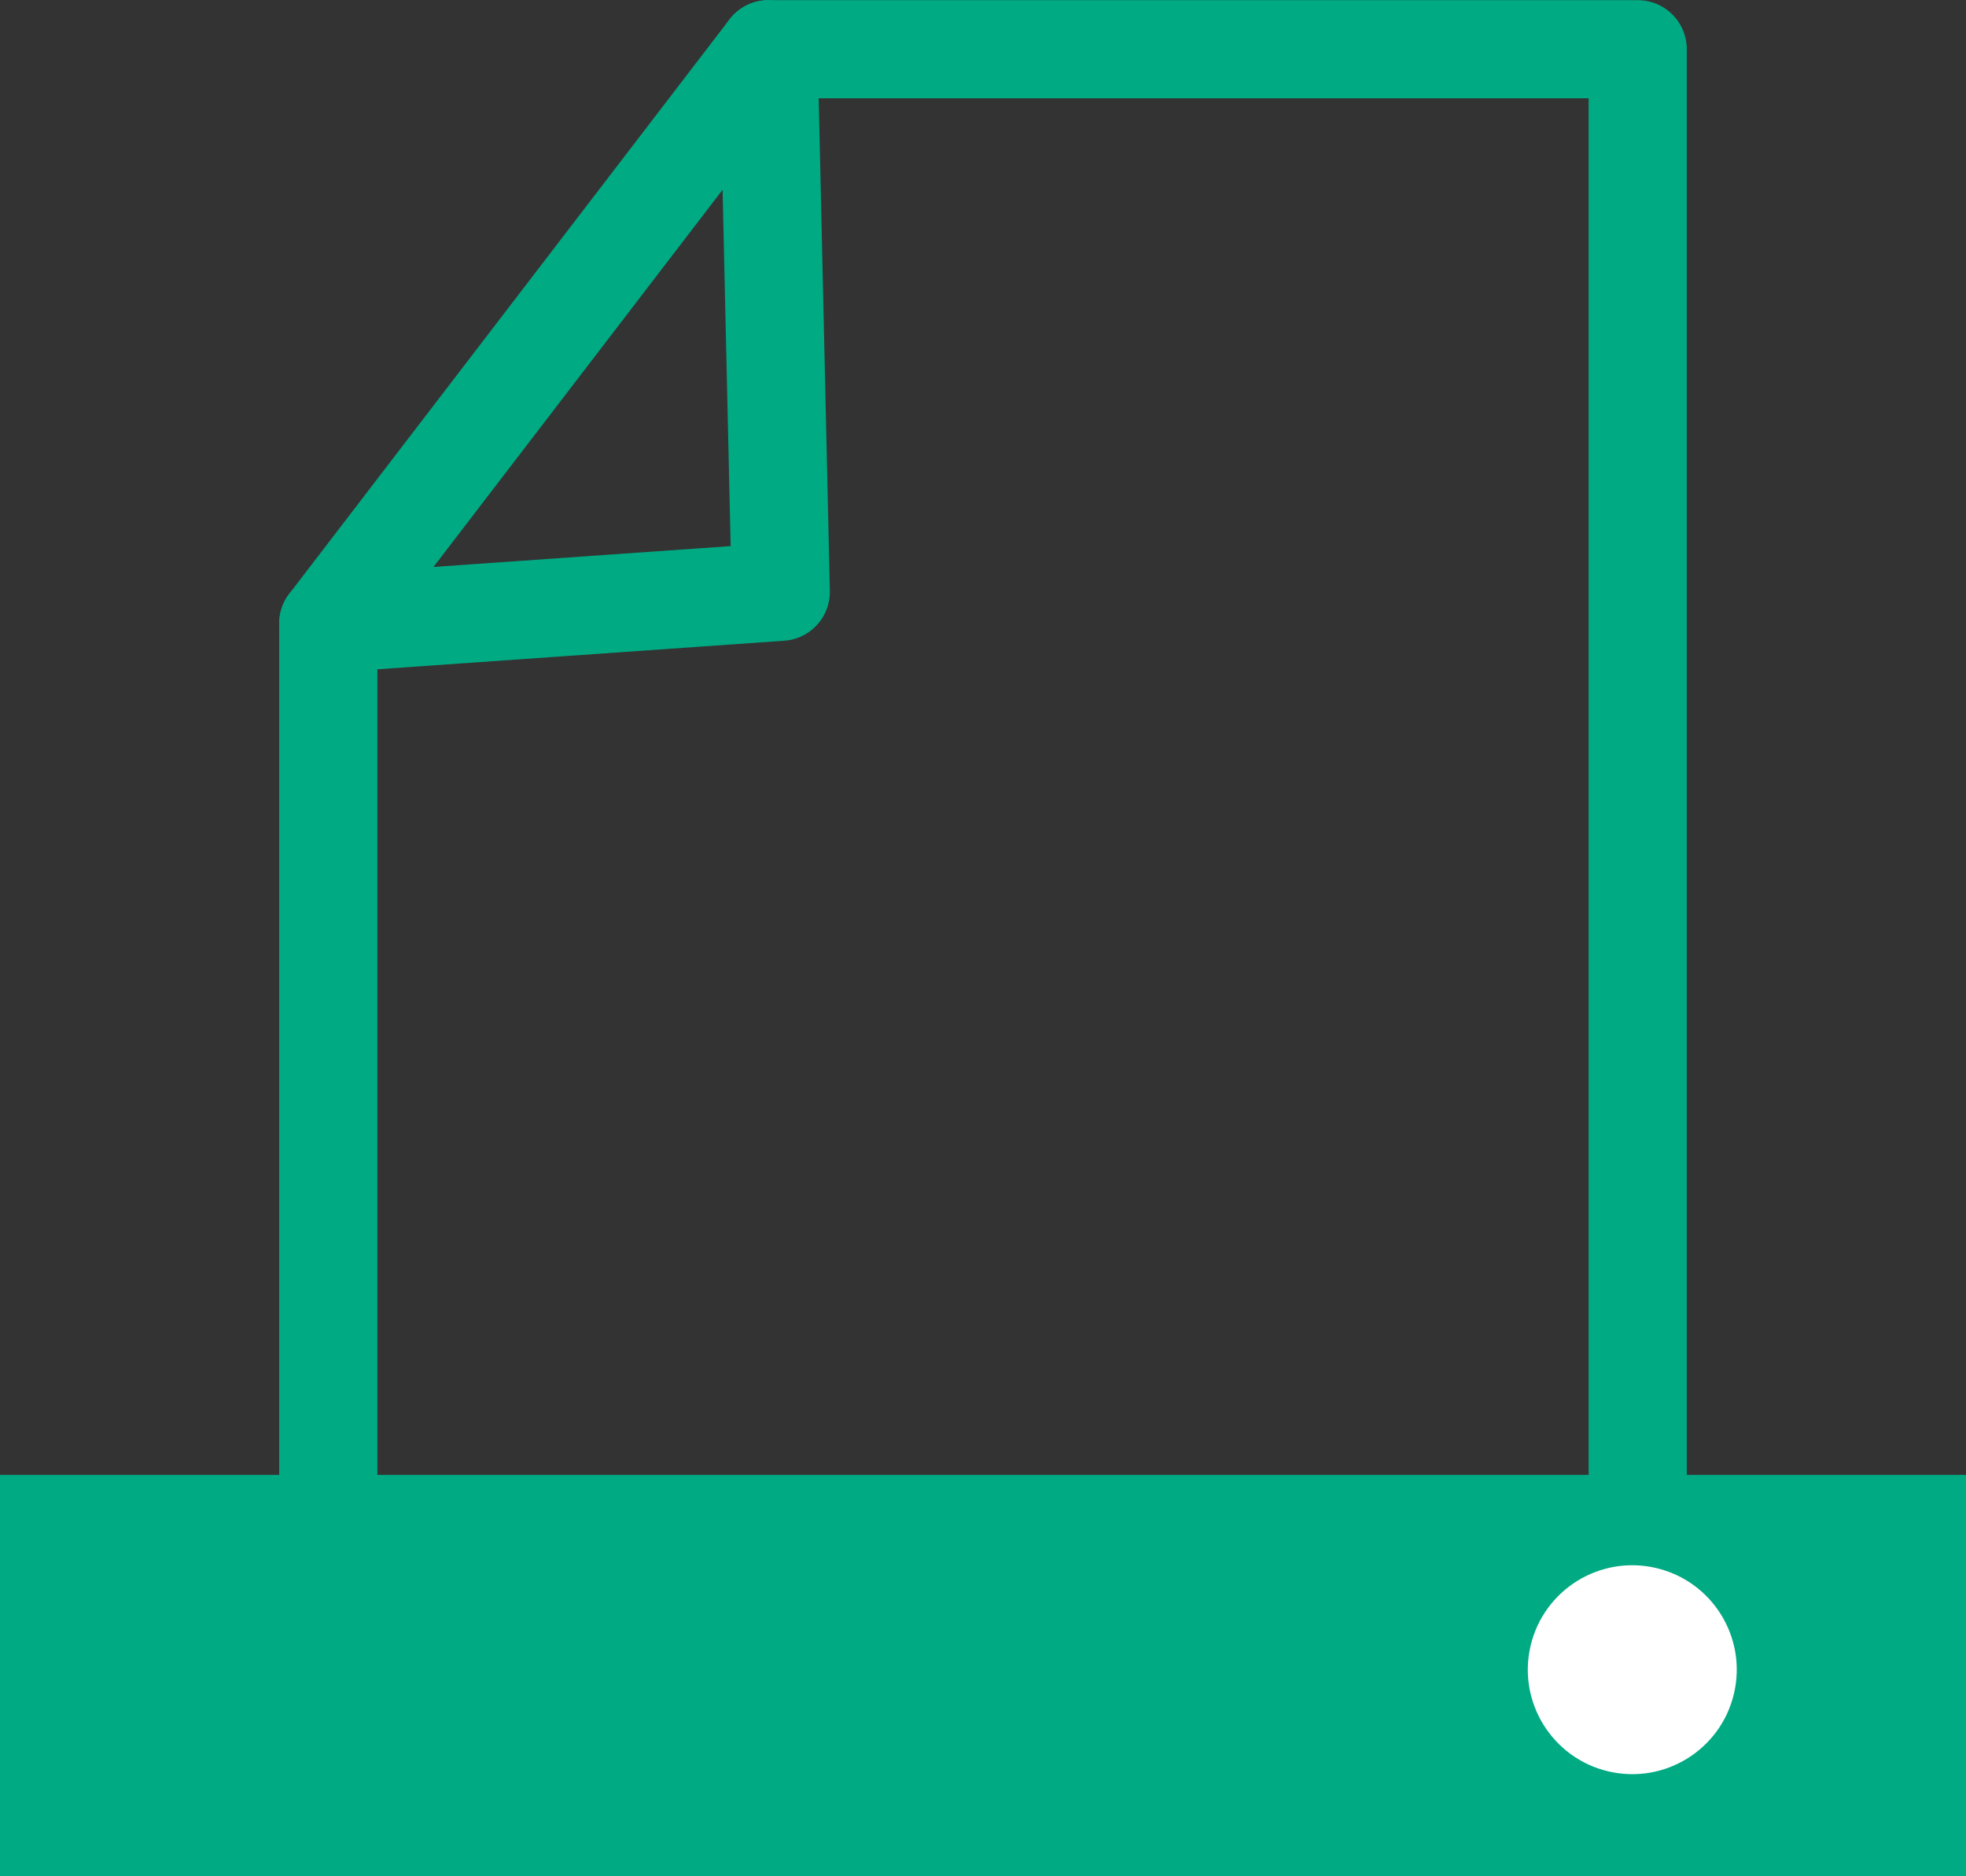
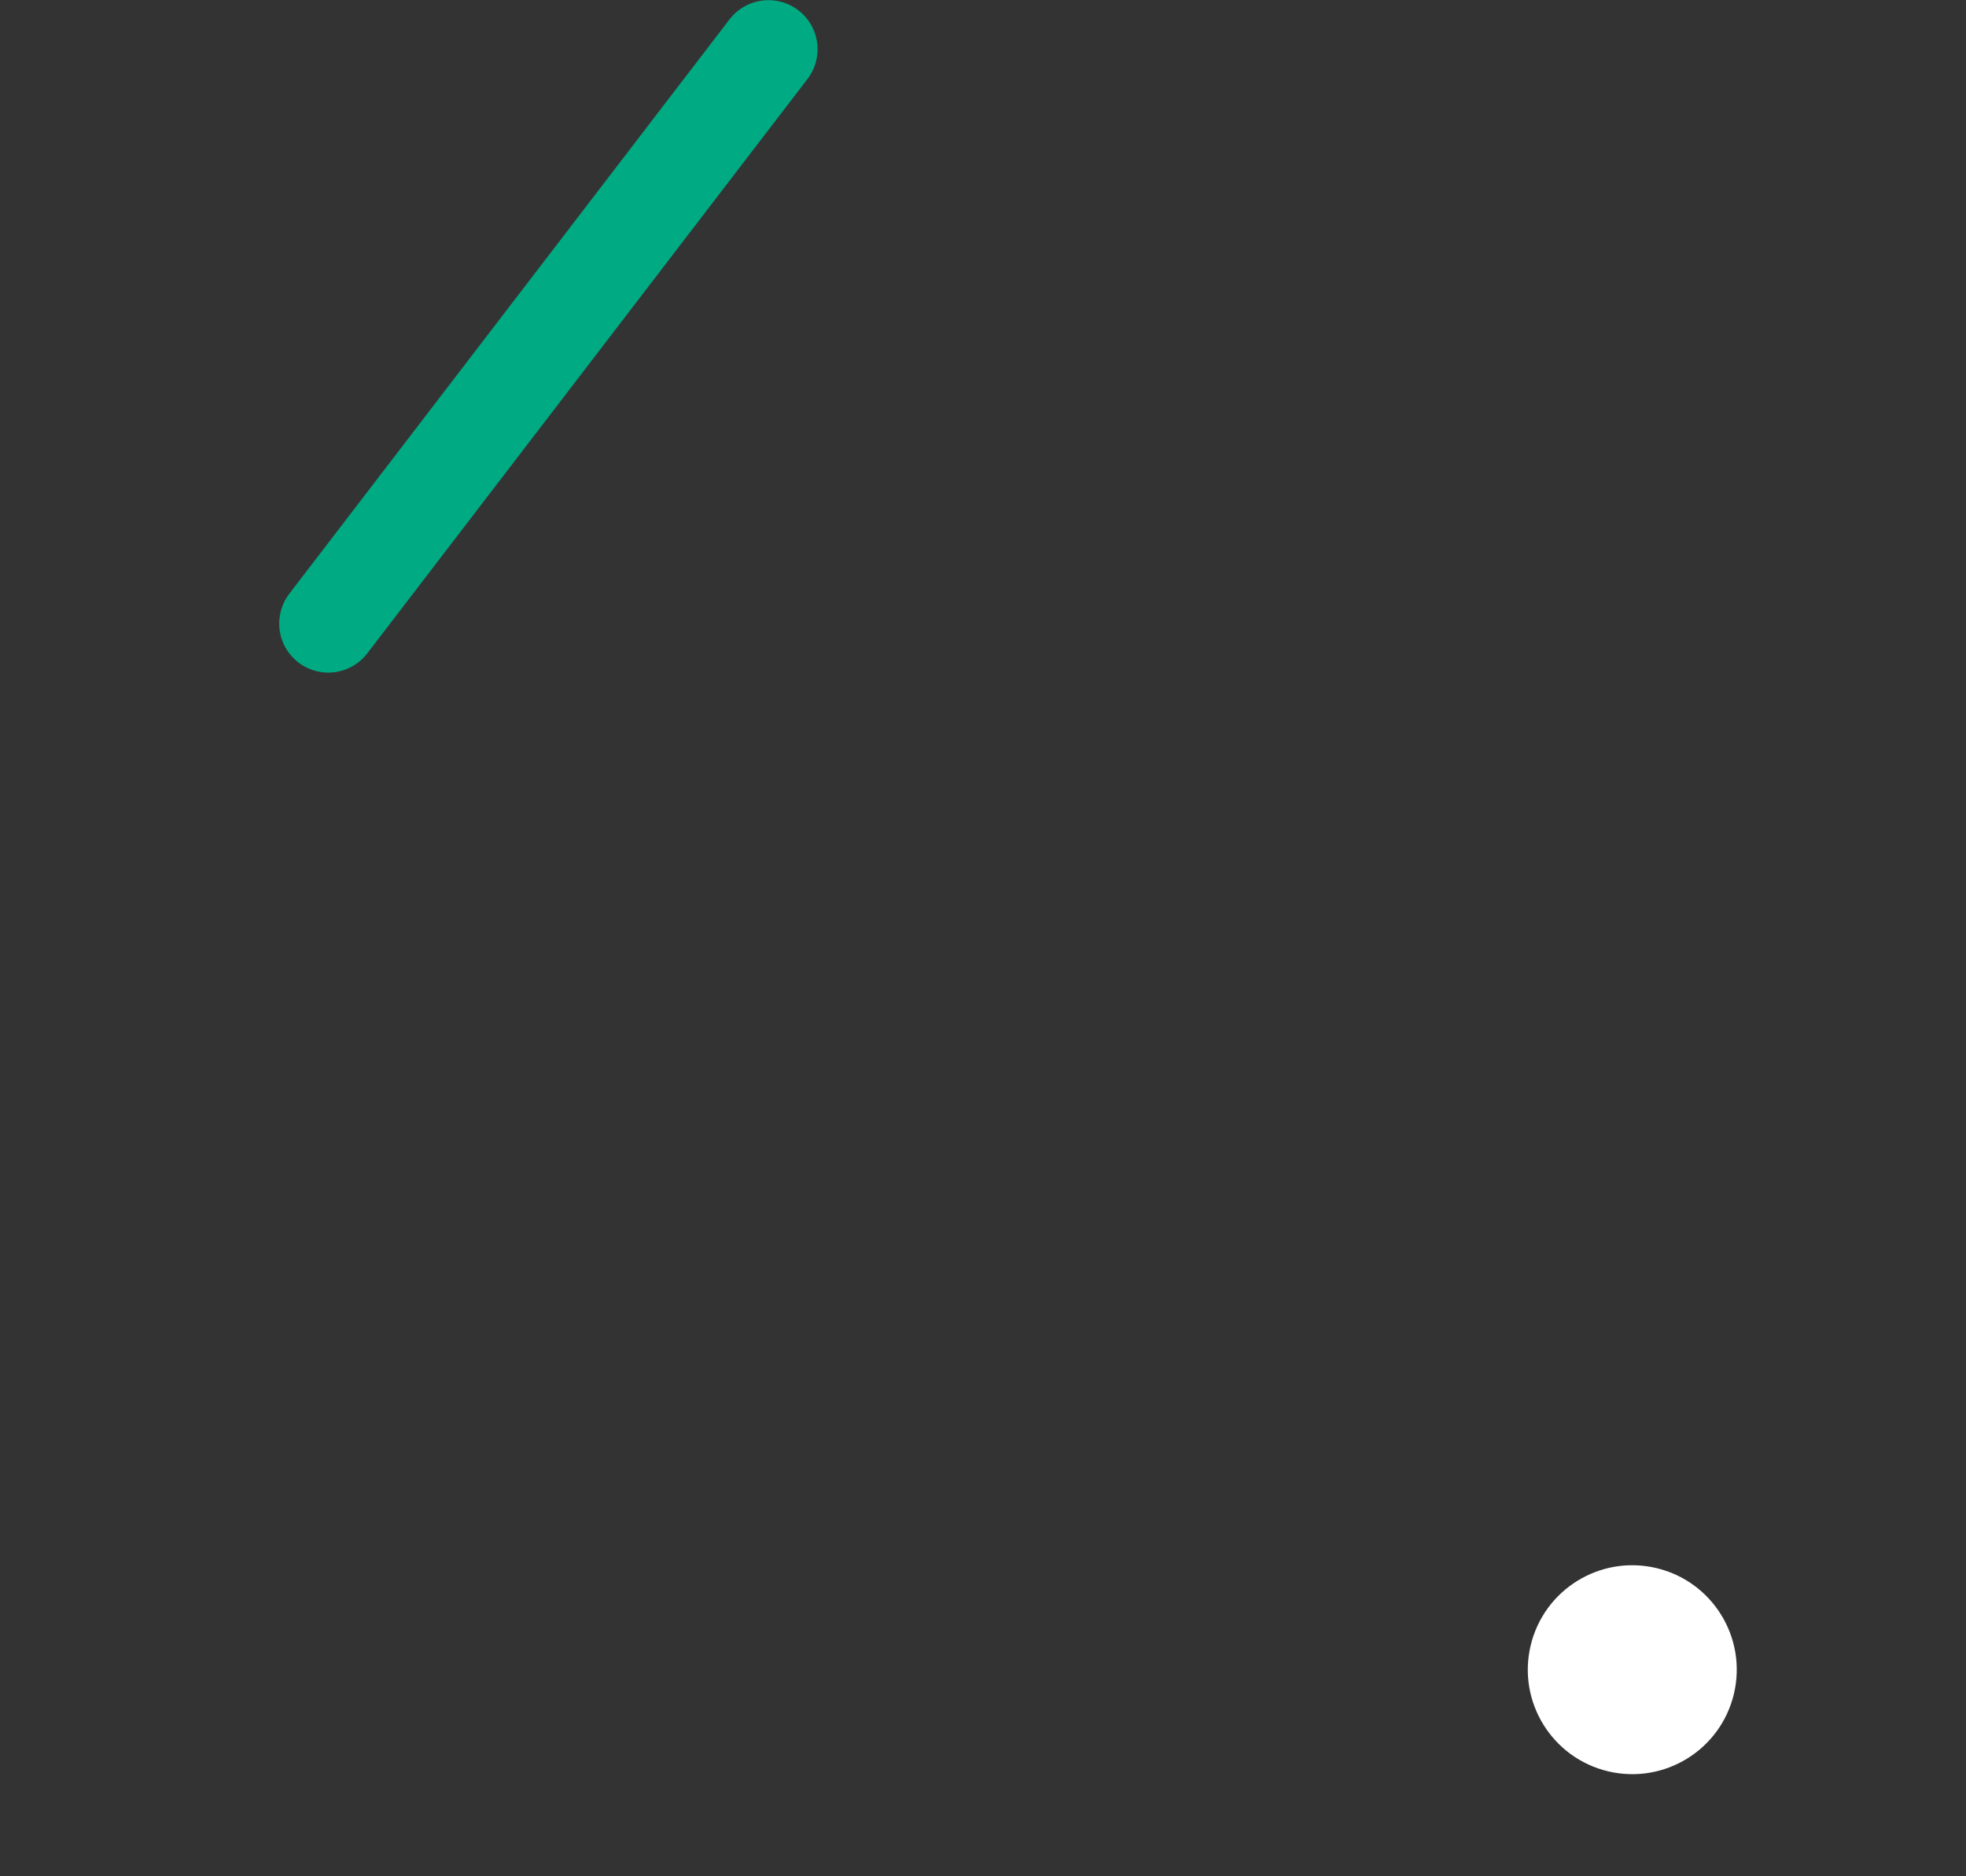
<svg xmlns="http://www.w3.org/2000/svg" id="b" width="68.69" height="65.56" viewBox="0 0 68.69 65.56">
  <rect x="0" y="0" width="68.69" height="65.56" fill="#333333" stroke="none" />
  <g id="c">
    <g>
-       <rect y="51.54" width="68.69" height="14.02" fill="#00aa83" />
      <g>
-         <polygon points="57.22 56.53 11.47 56.53 11.47 21.79 27.28 20.68 26.85 1.72 57.22 1.72 57.22 56.53" fill="none" stroke="#00aa83" stroke-linecap="round" stroke-linejoin="round" stroke-width="3.43" />
        <line x1="11.47" y1="21.79" x2="26.85" y2="1.72" fill="none" stroke="#00aa83" stroke-linecap="round" stroke-linejoin="round" stroke-width="3.43" />
      </g>
      <circle cx="57.03" cy="58.35" r="3.65" transform="translate(-12.86 100.45) rotate(-76.72)" fill="#fff" />
    </g>
  </g>
</svg>